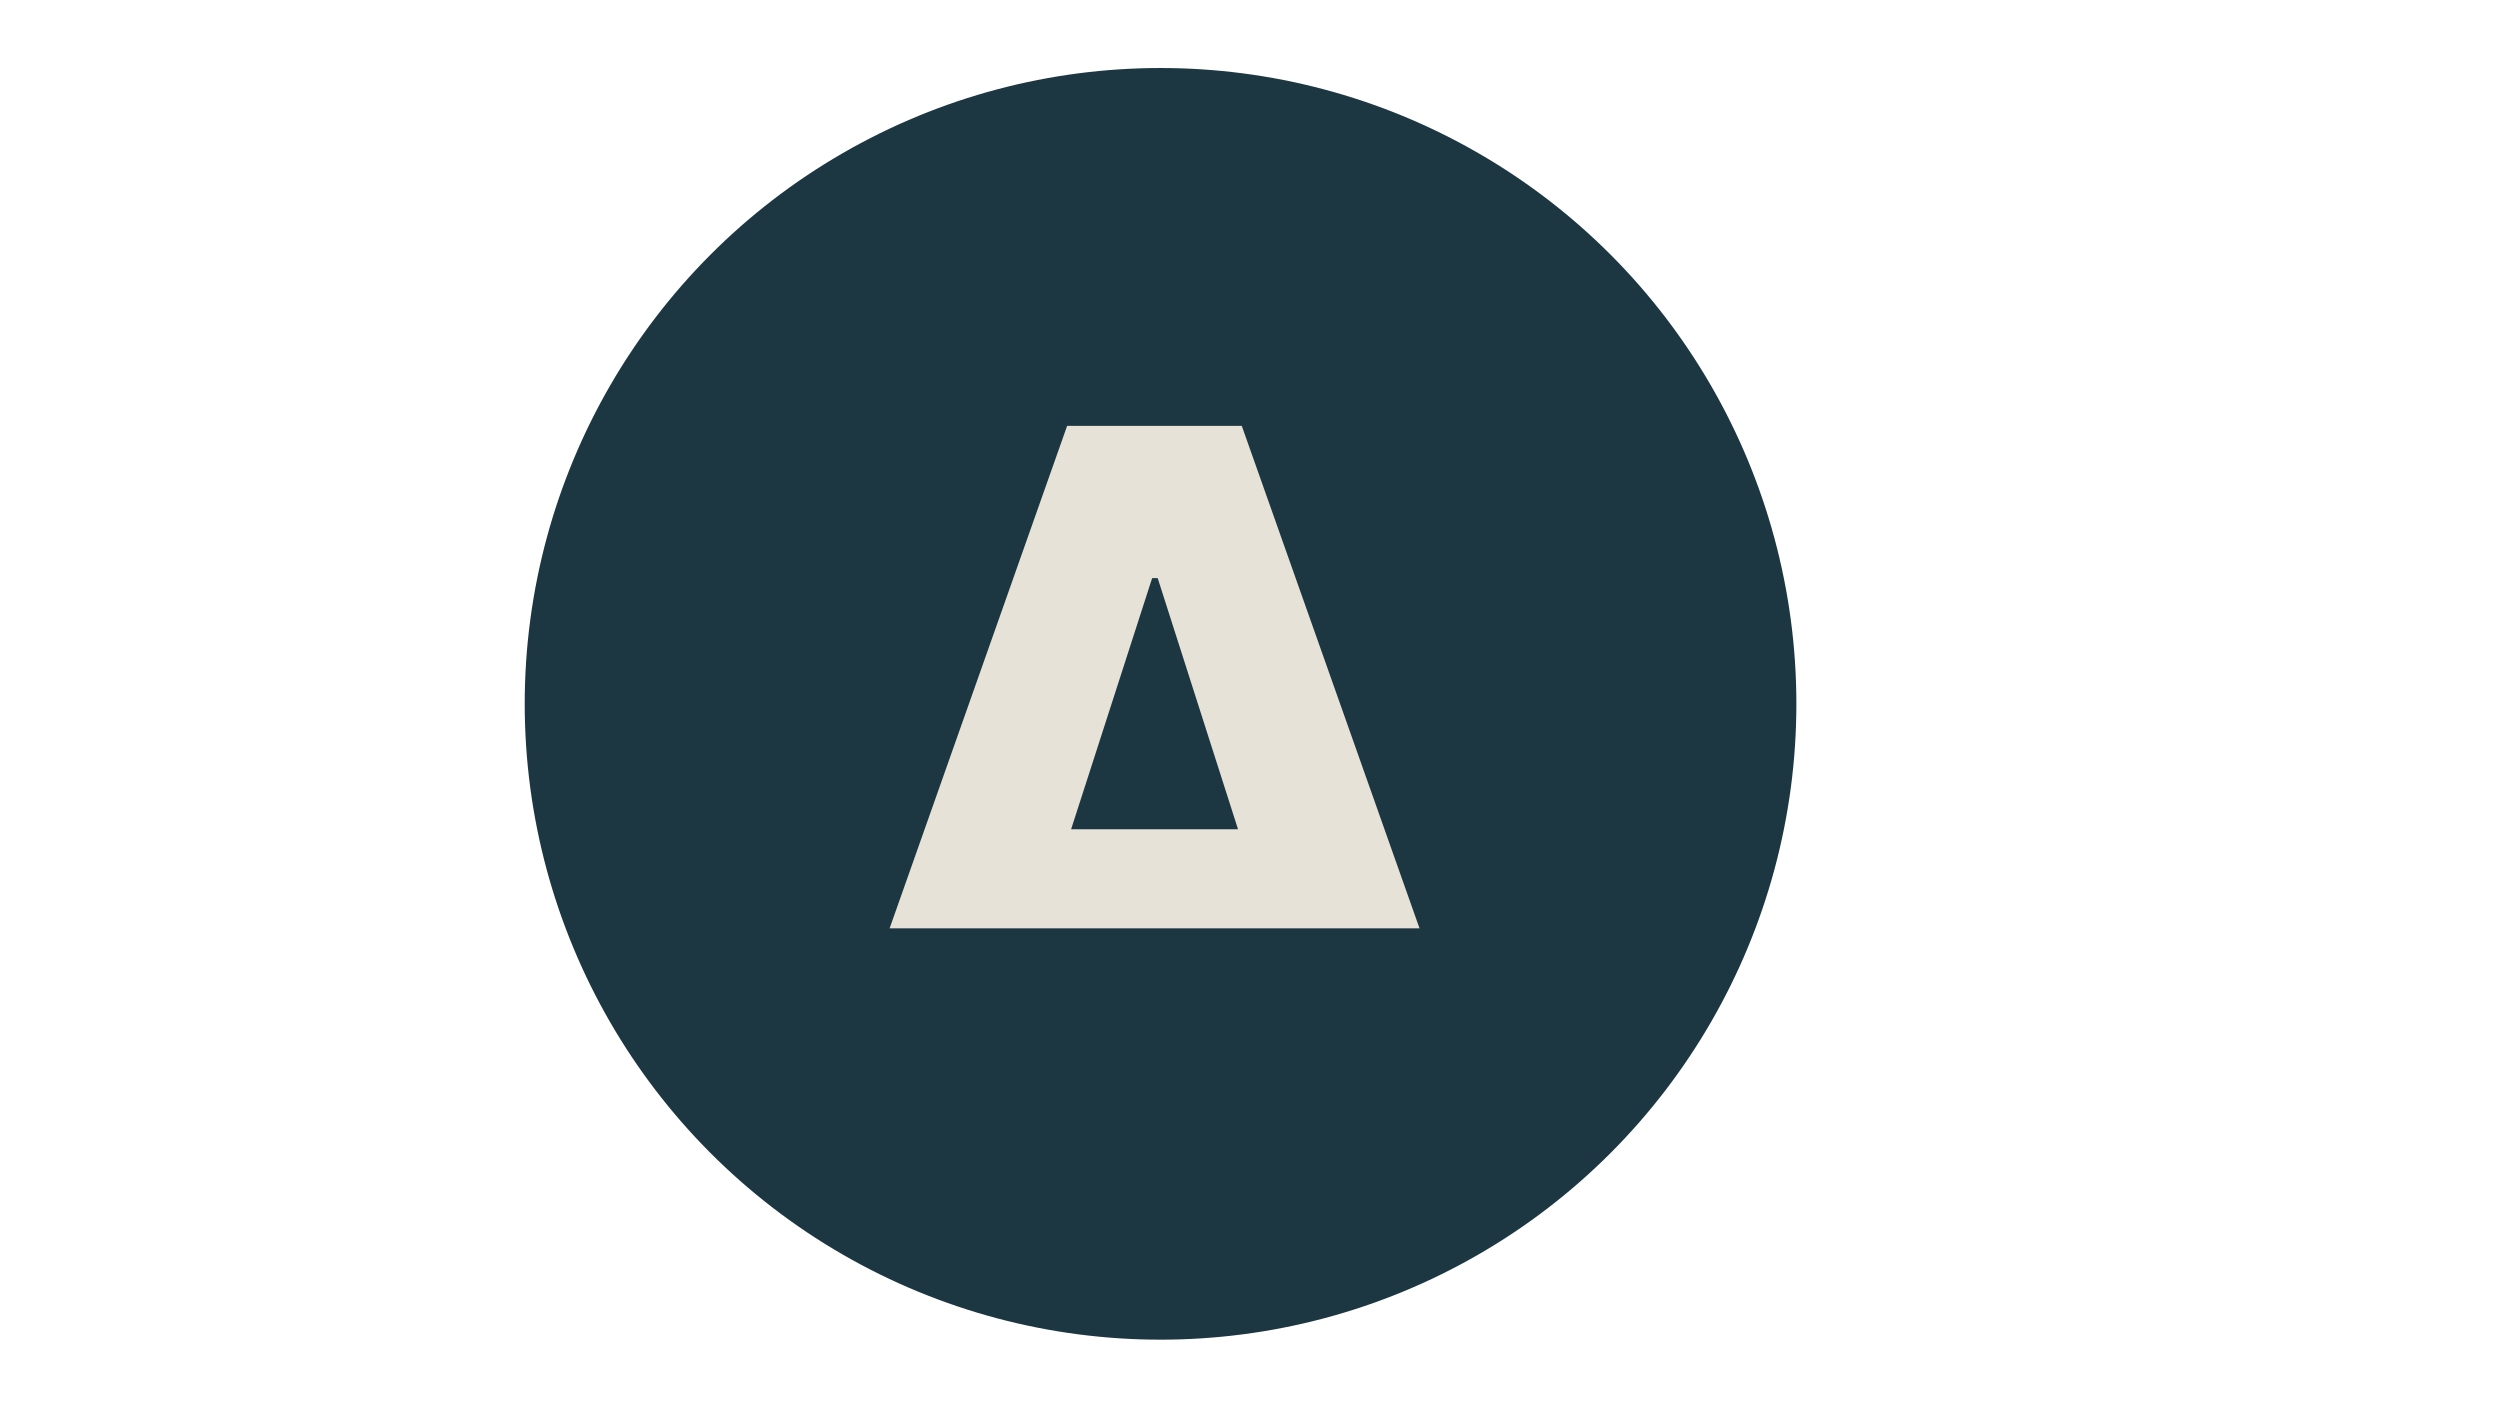
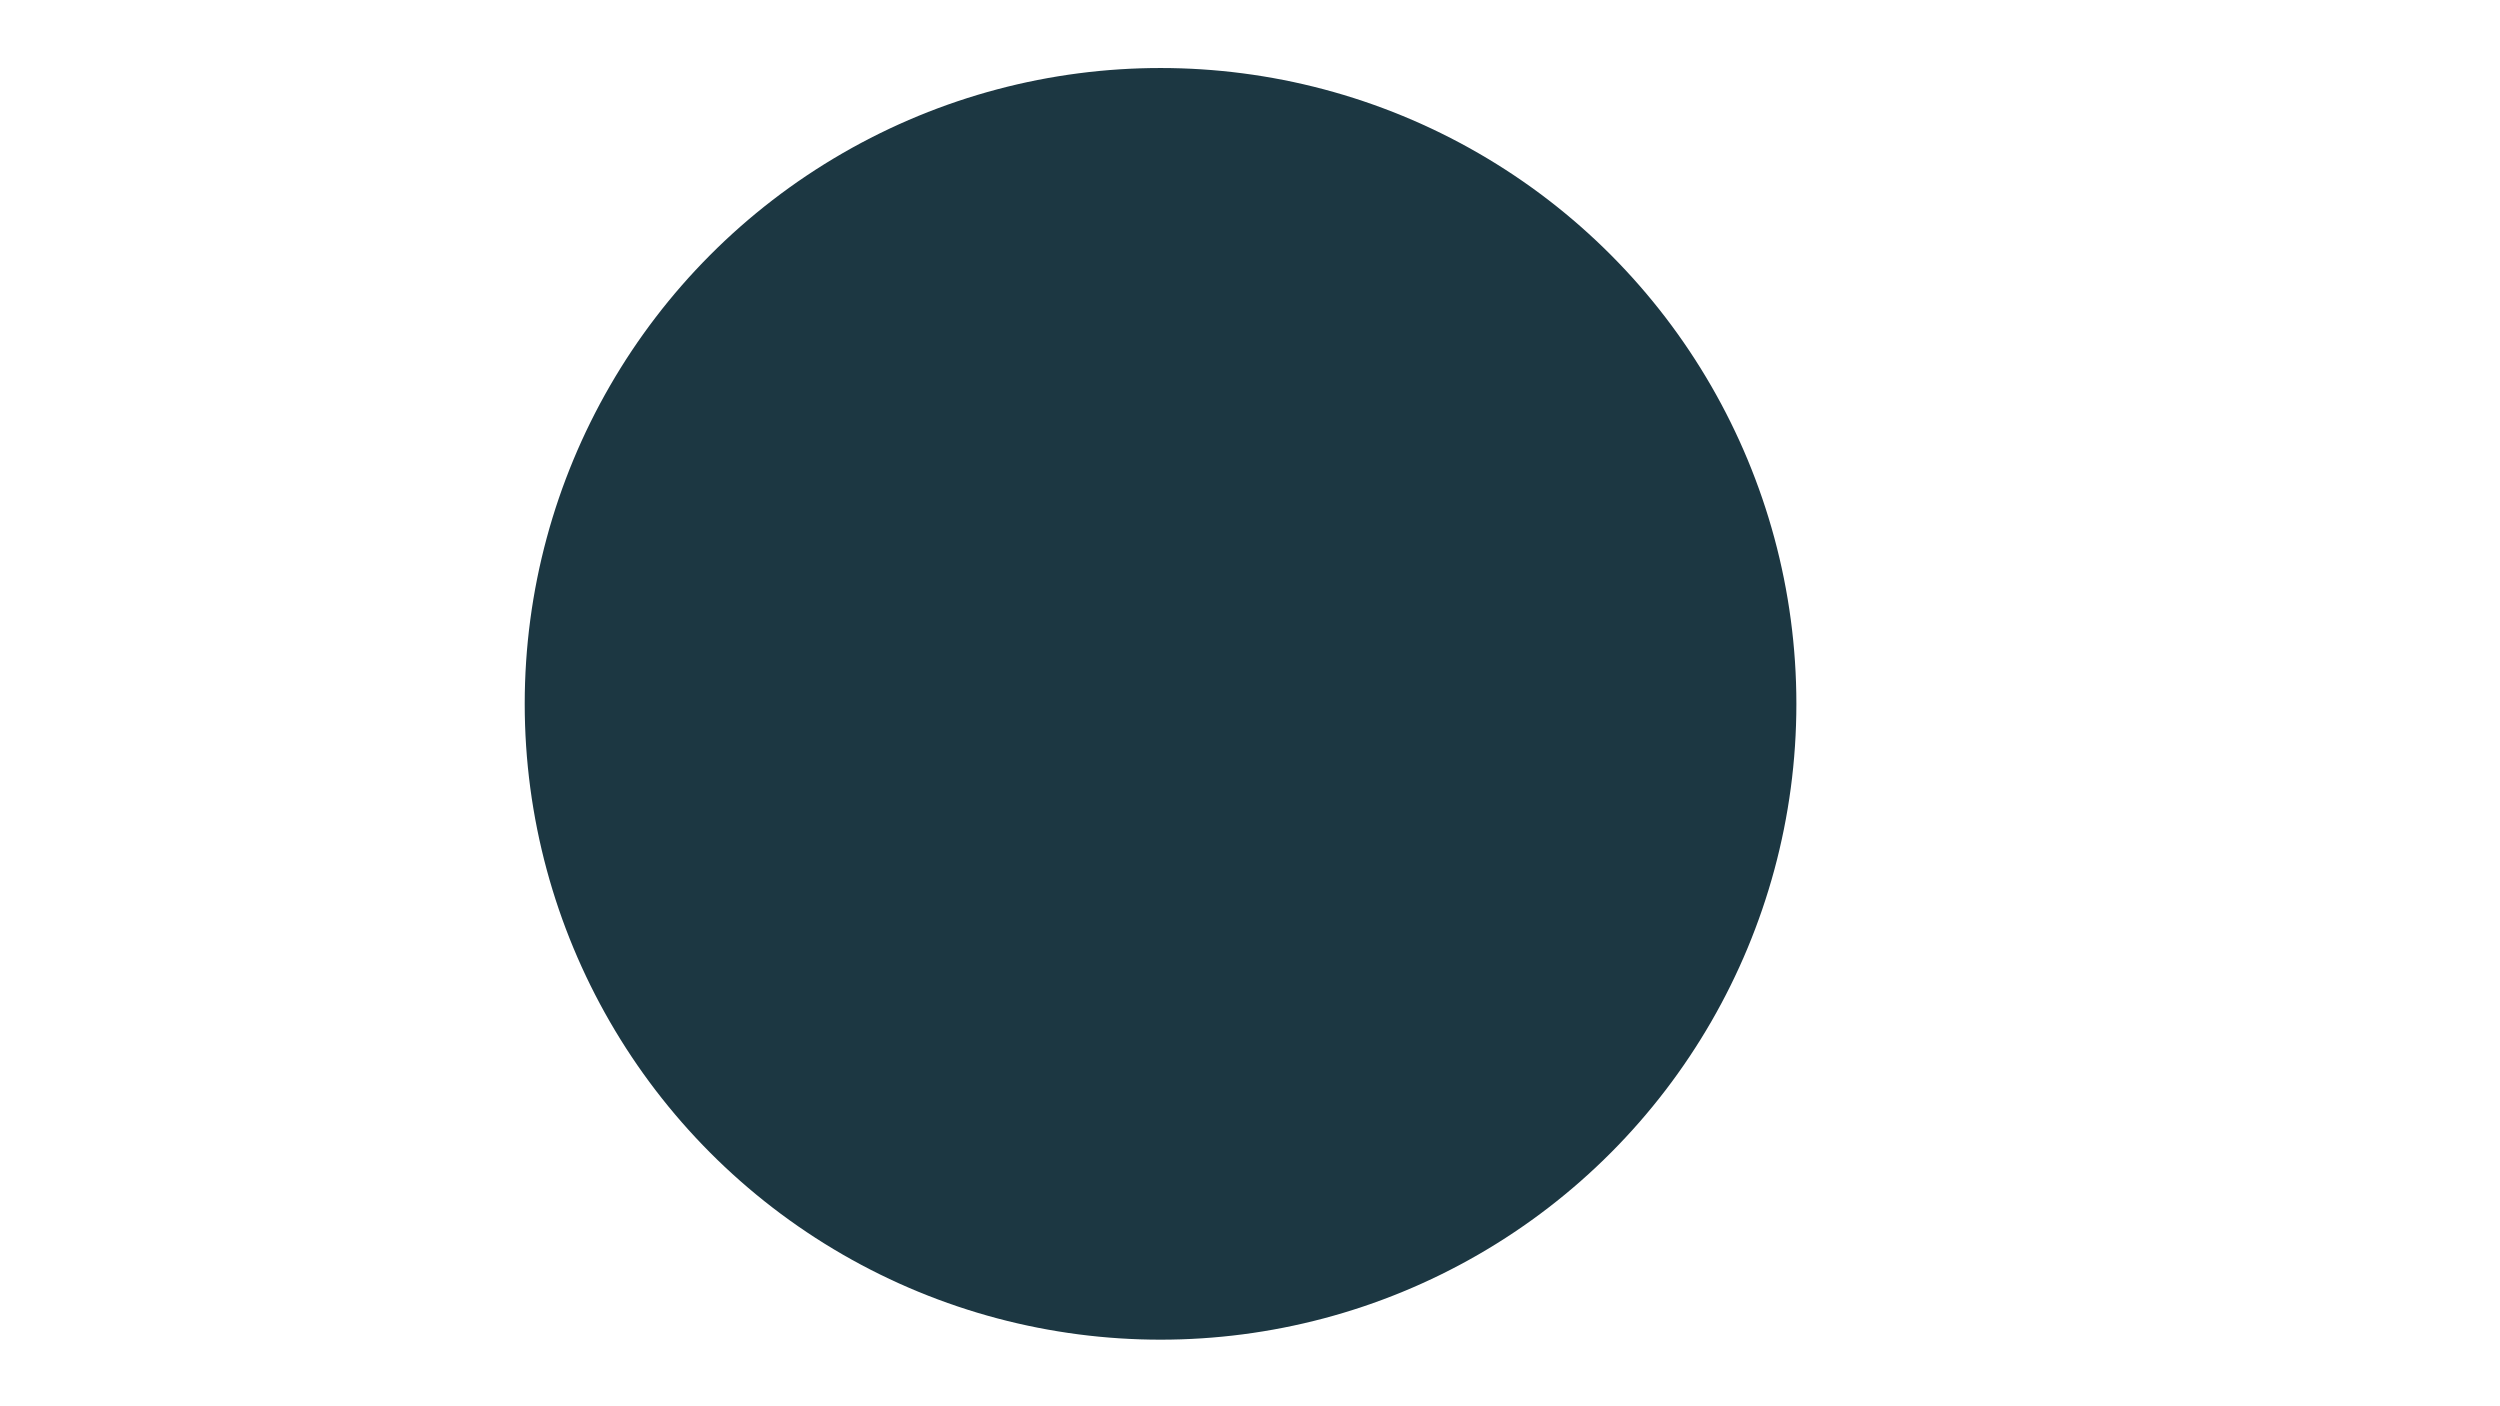
<svg xmlns="http://www.w3.org/2000/svg" id="a" viewBox="0 0 3840 2160">
  <defs>
    <style>.b{fill:#e6e2d7;}.c{fill:#1c3742;}</style>
  </defs>
  <circle class="c" cx="1782.599" cy="1081.106" r="976.637" />
-   <path class="b" d="M1366.469,1425.884c90.881-257.267,181.762-514.533,272.644-771.8h268.24c91.003,257.267,182.006,514.533,273.009,771.8h-813.893ZM1901.631,1273.801s-43.248-135.2-123.421-385.826h-8.51c-83.374,258.376-124.501,385.826-124.501,385.826h0s256.411,0,256.432,0h0Z" />
</svg>